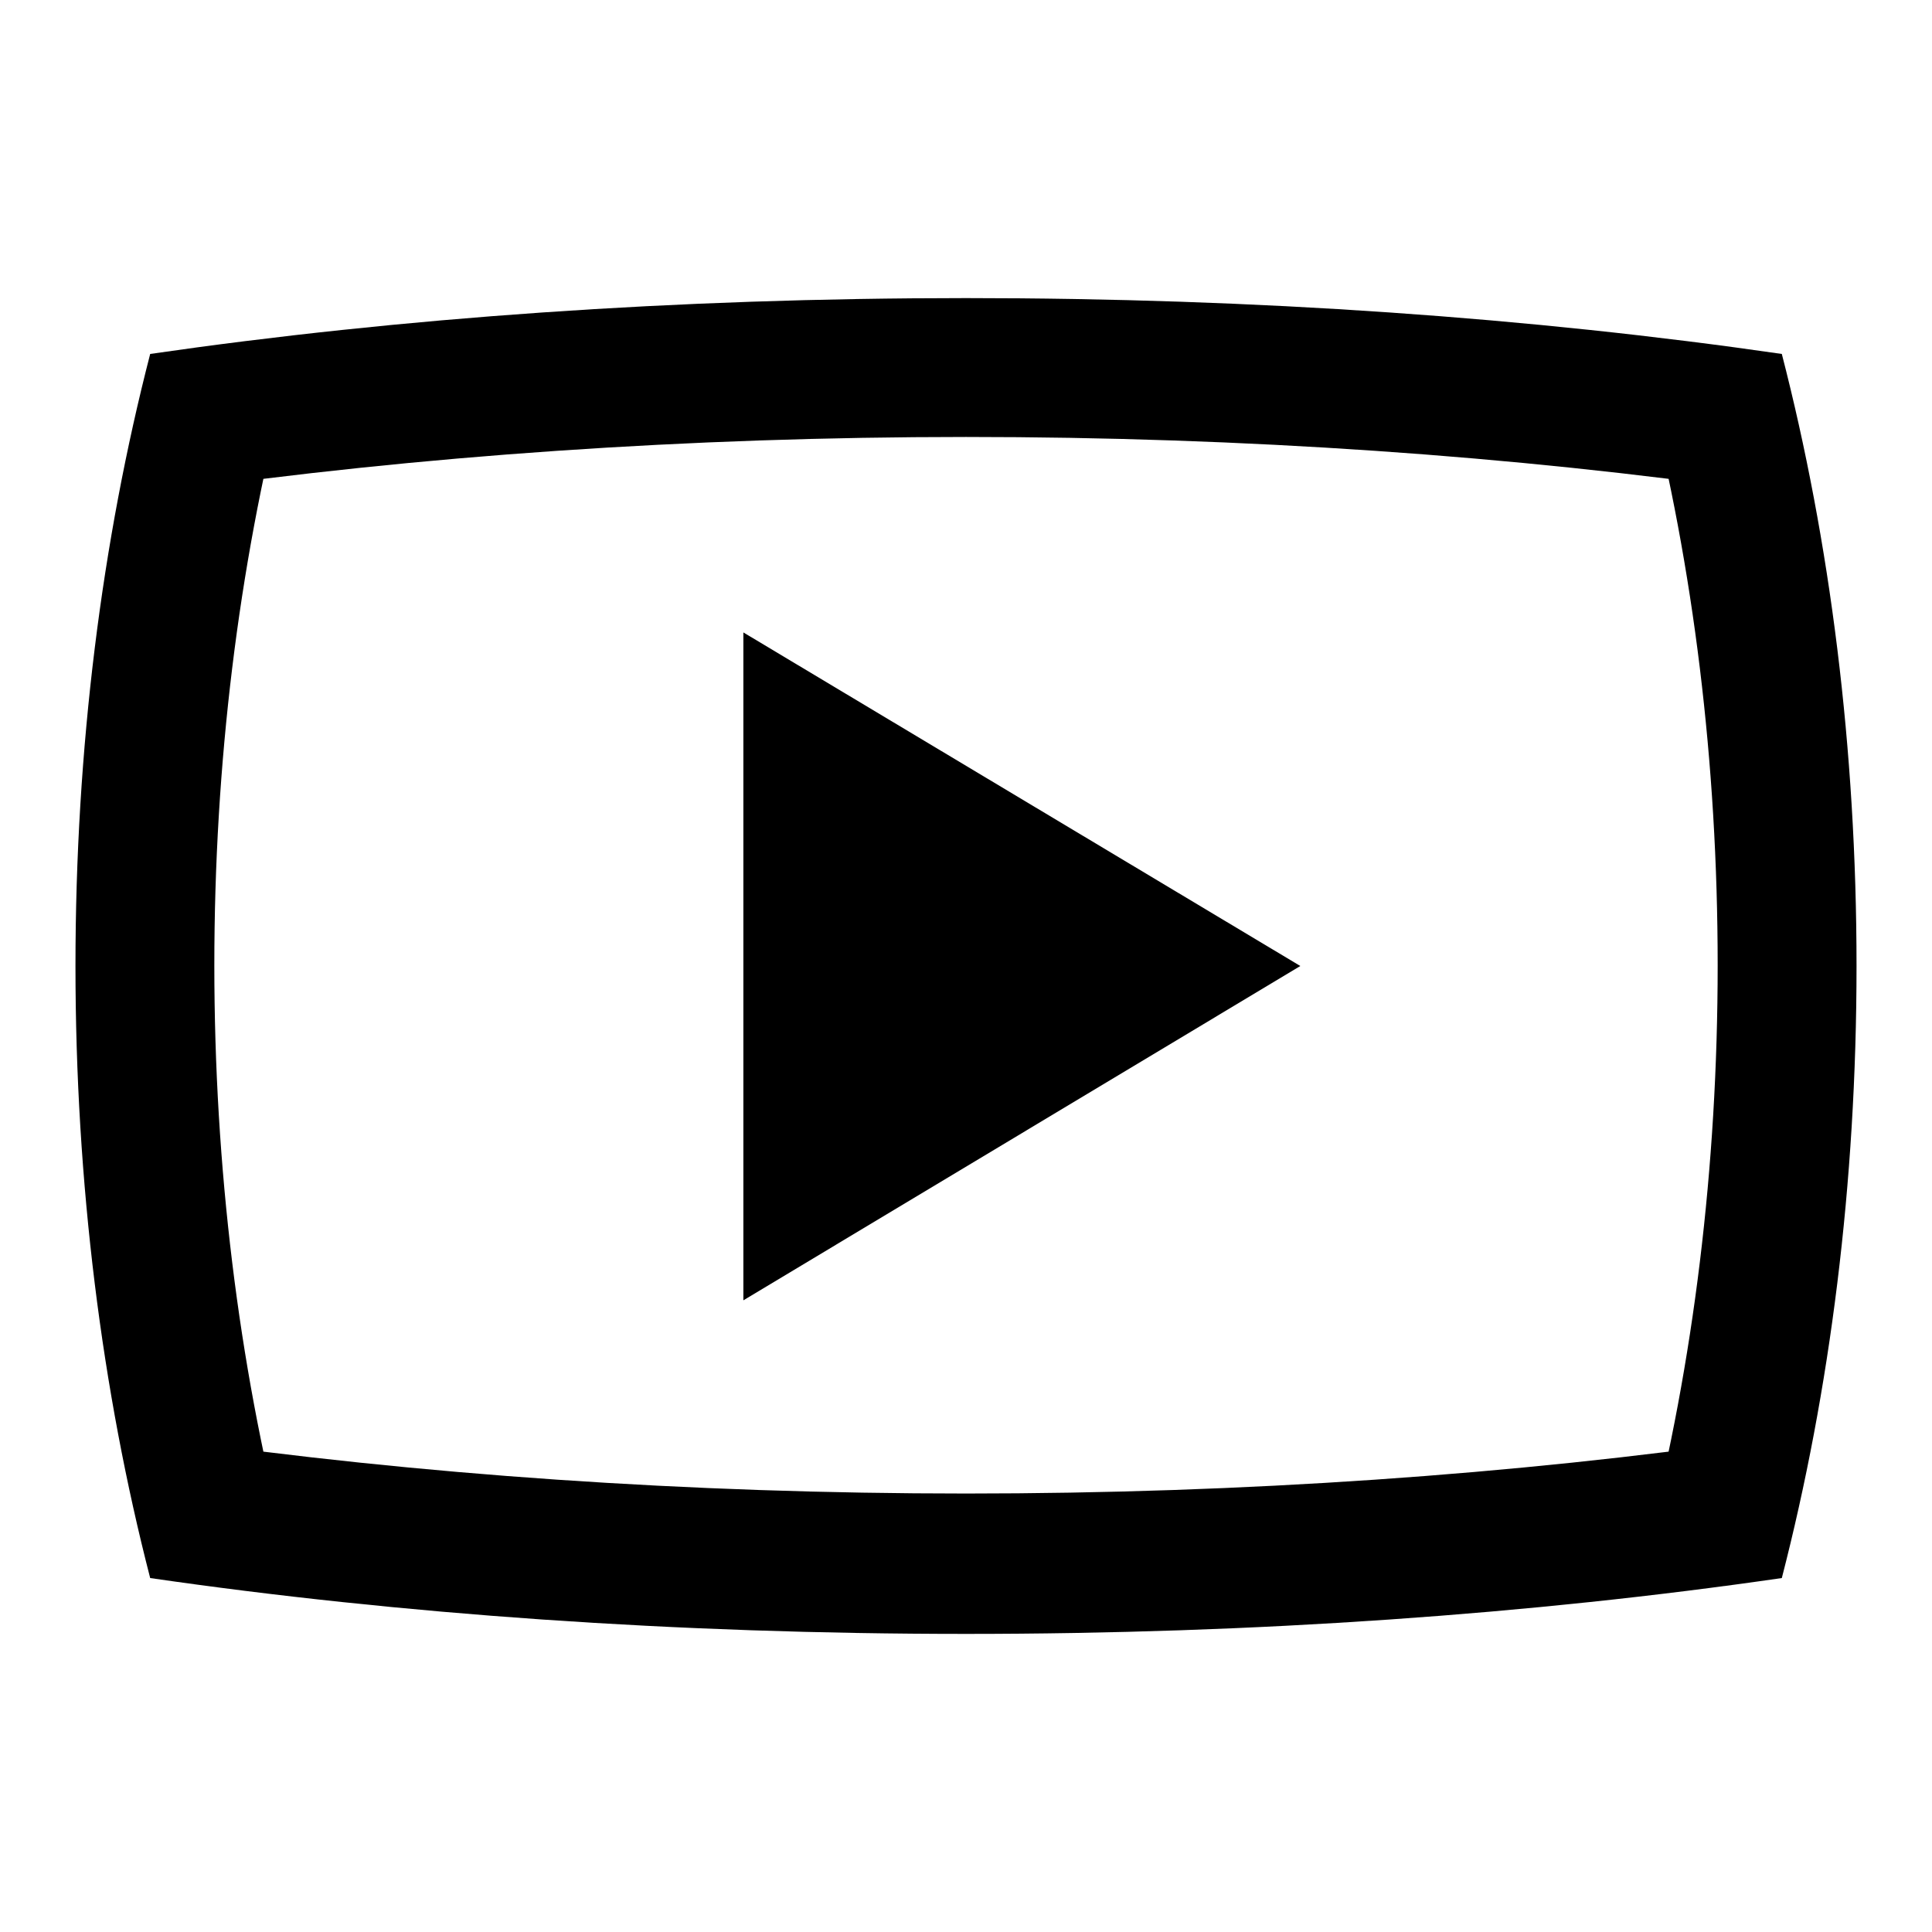
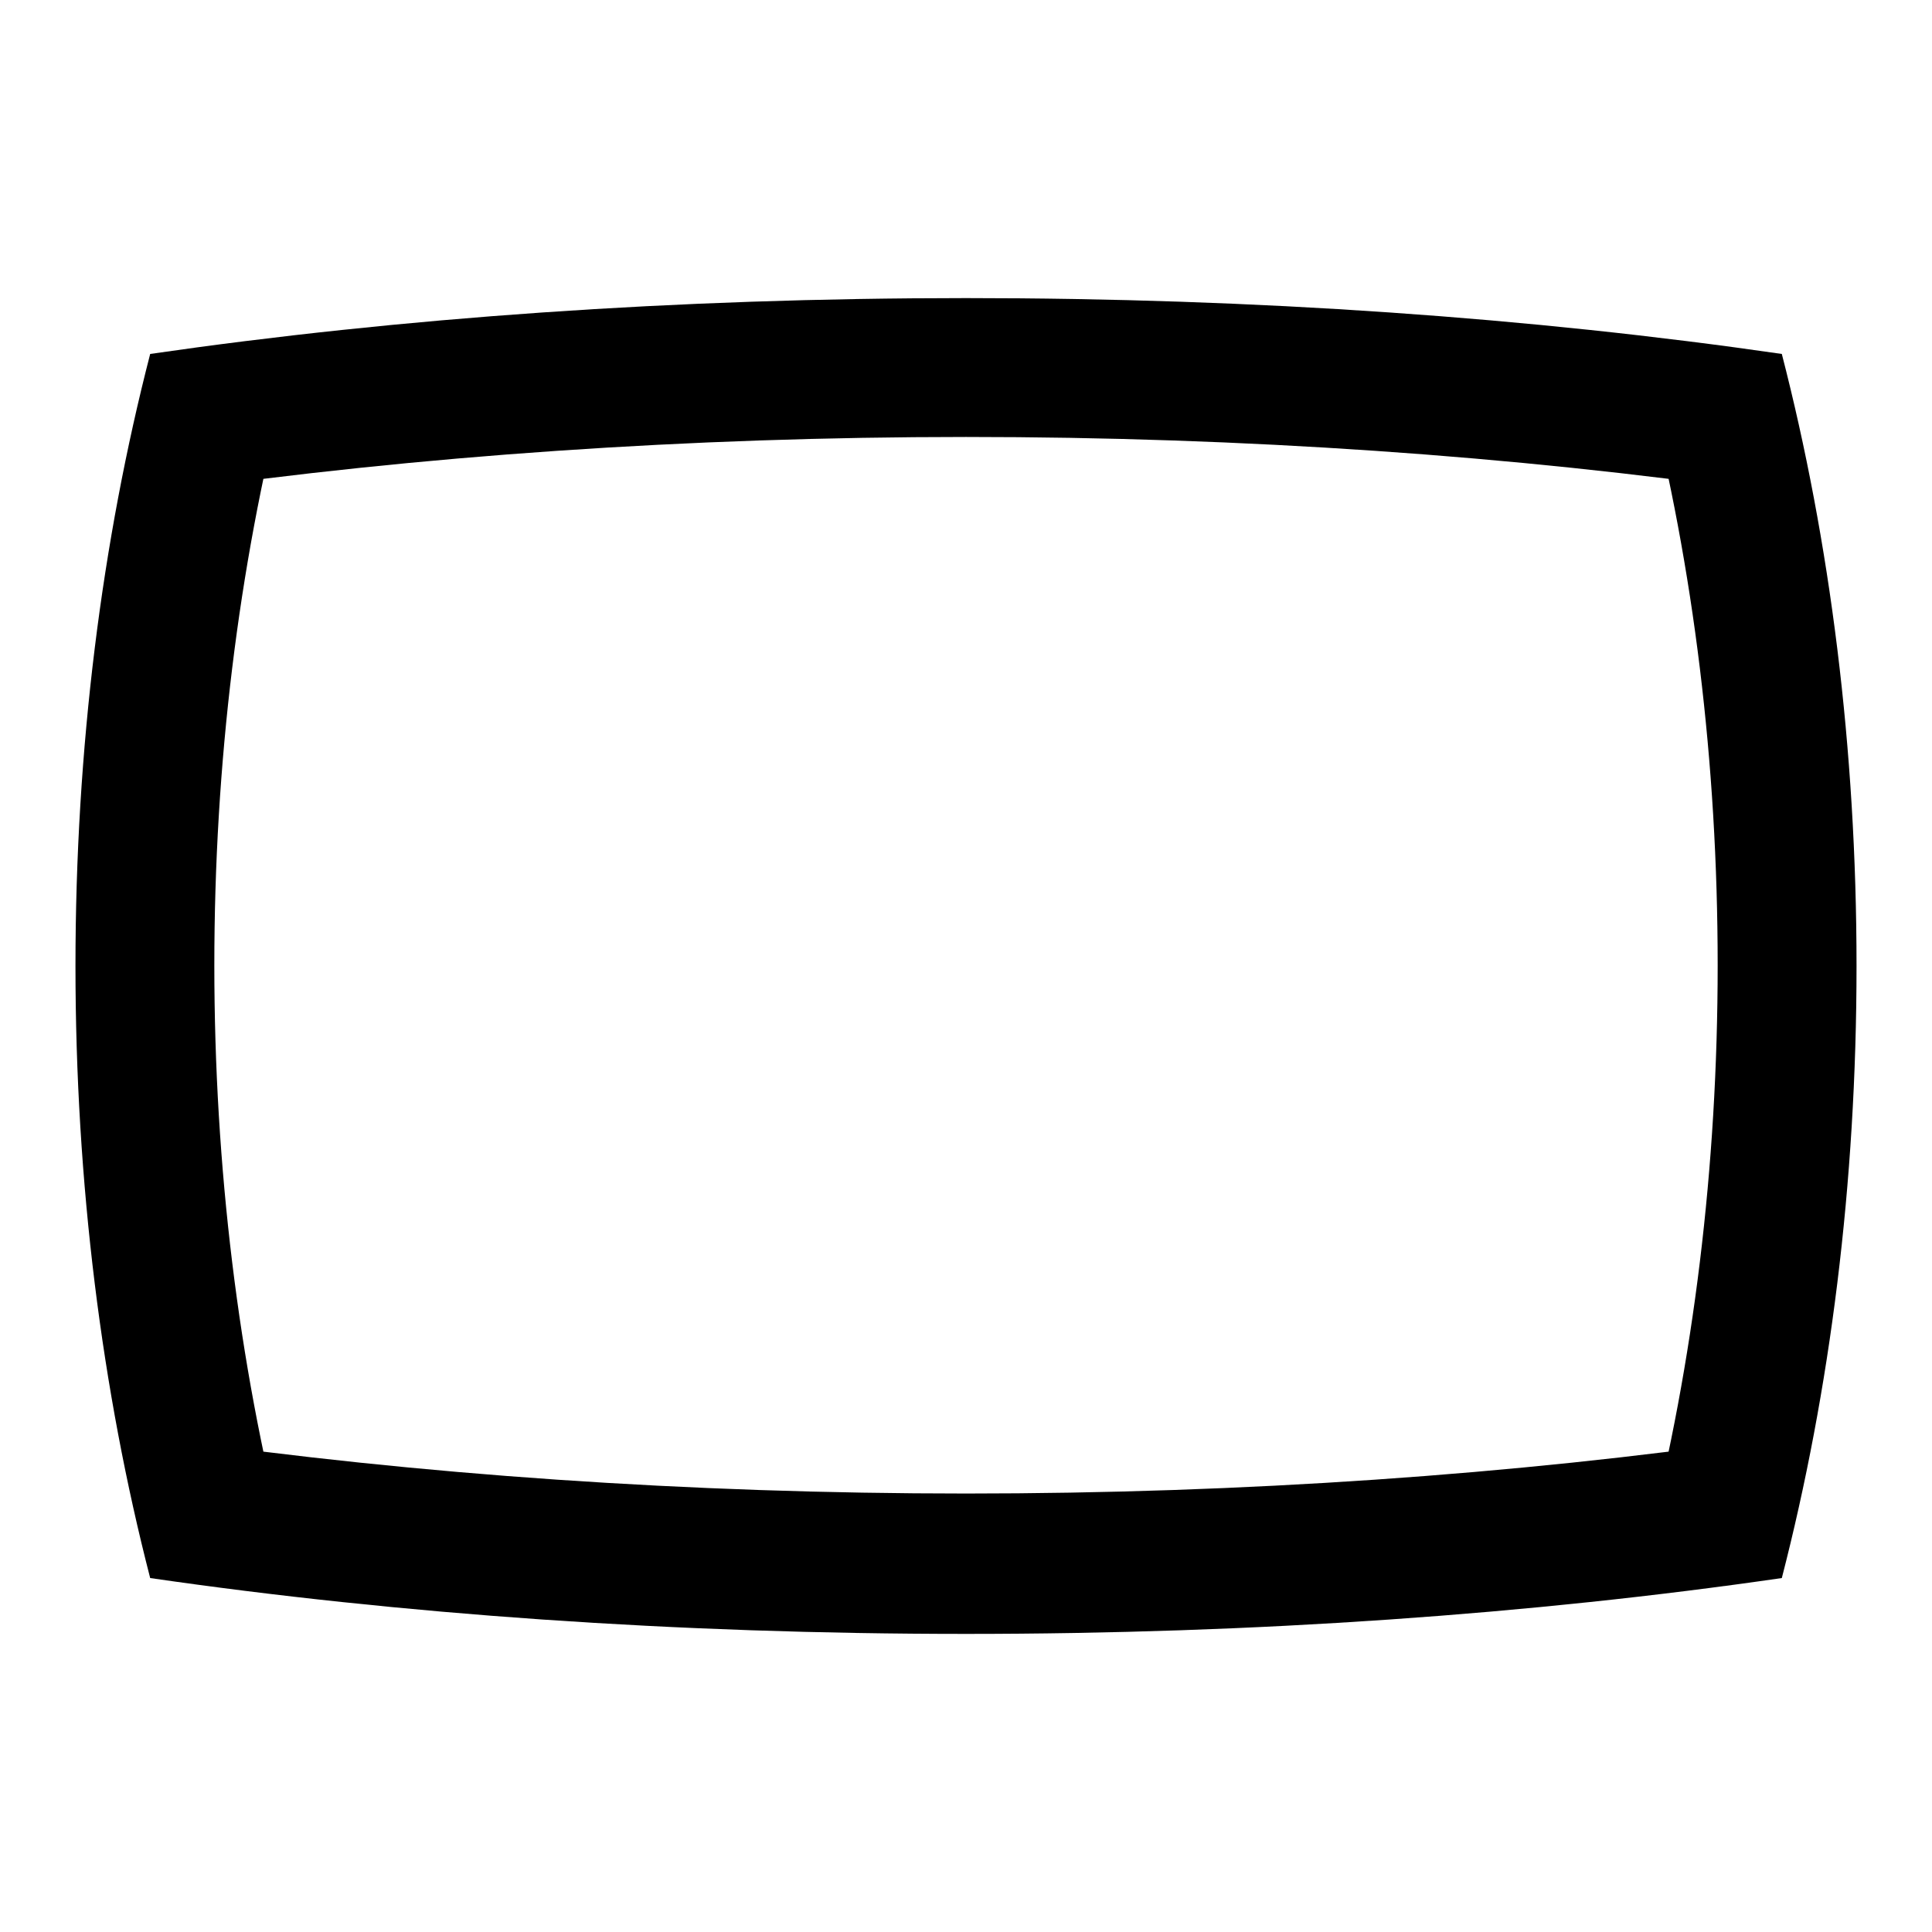
<svg xmlns="http://www.w3.org/2000/svg" version="1.1" x="0px" y="0px" viewBox="0 0 256 256" enable-background="new 0 0 256 256" xml:space="preserve">
  <g>
    <g>
-       <path fill="#000000" d="M98.5,83.8l73.8,44.2l-73.8,44.3V83.8z" />
      <path fill="#000000" d="M128,57.9L128,57.9c-36.8,0-72.6,2.5-105.5,7.2l15.2-13.7c-6.1,23.8-9.3,49.8-9.3,76.5s3.2,52.7,9.3,76.5l-15.2-13.7c32.9,4.7,68.7,7.2,105.5,7.2c36.8,0,72.6-2.5,105.5-7.2l-15.2,13.7c6.1-23.8,9.3-49.8,9.3-76.5c0-26.8-3.2-52.7-9.3-76.5l15.2,13.7C200.6,60.4,164.8,57.9,128,57.9L128,57.9z M128,39.5L128,39.5c38.5,0,75,2.6,108.1,7.4c6.4,24.8,9.9,52.3,9.9,81.1c0,28.8-3.5,56.3-9.9,81.1c-33.1,4.8-69.7,7.4-108.1,7.4c-38.5,0-75-2.6-108.1-7.4C13.5,184.3,10,156.8,10,128c0-28.9,3.5-56.3,9.9-81.1C53,42.1,89.5,39.5,128,39.5L128,39.5z" />
    </g>
  </g>
</svg>